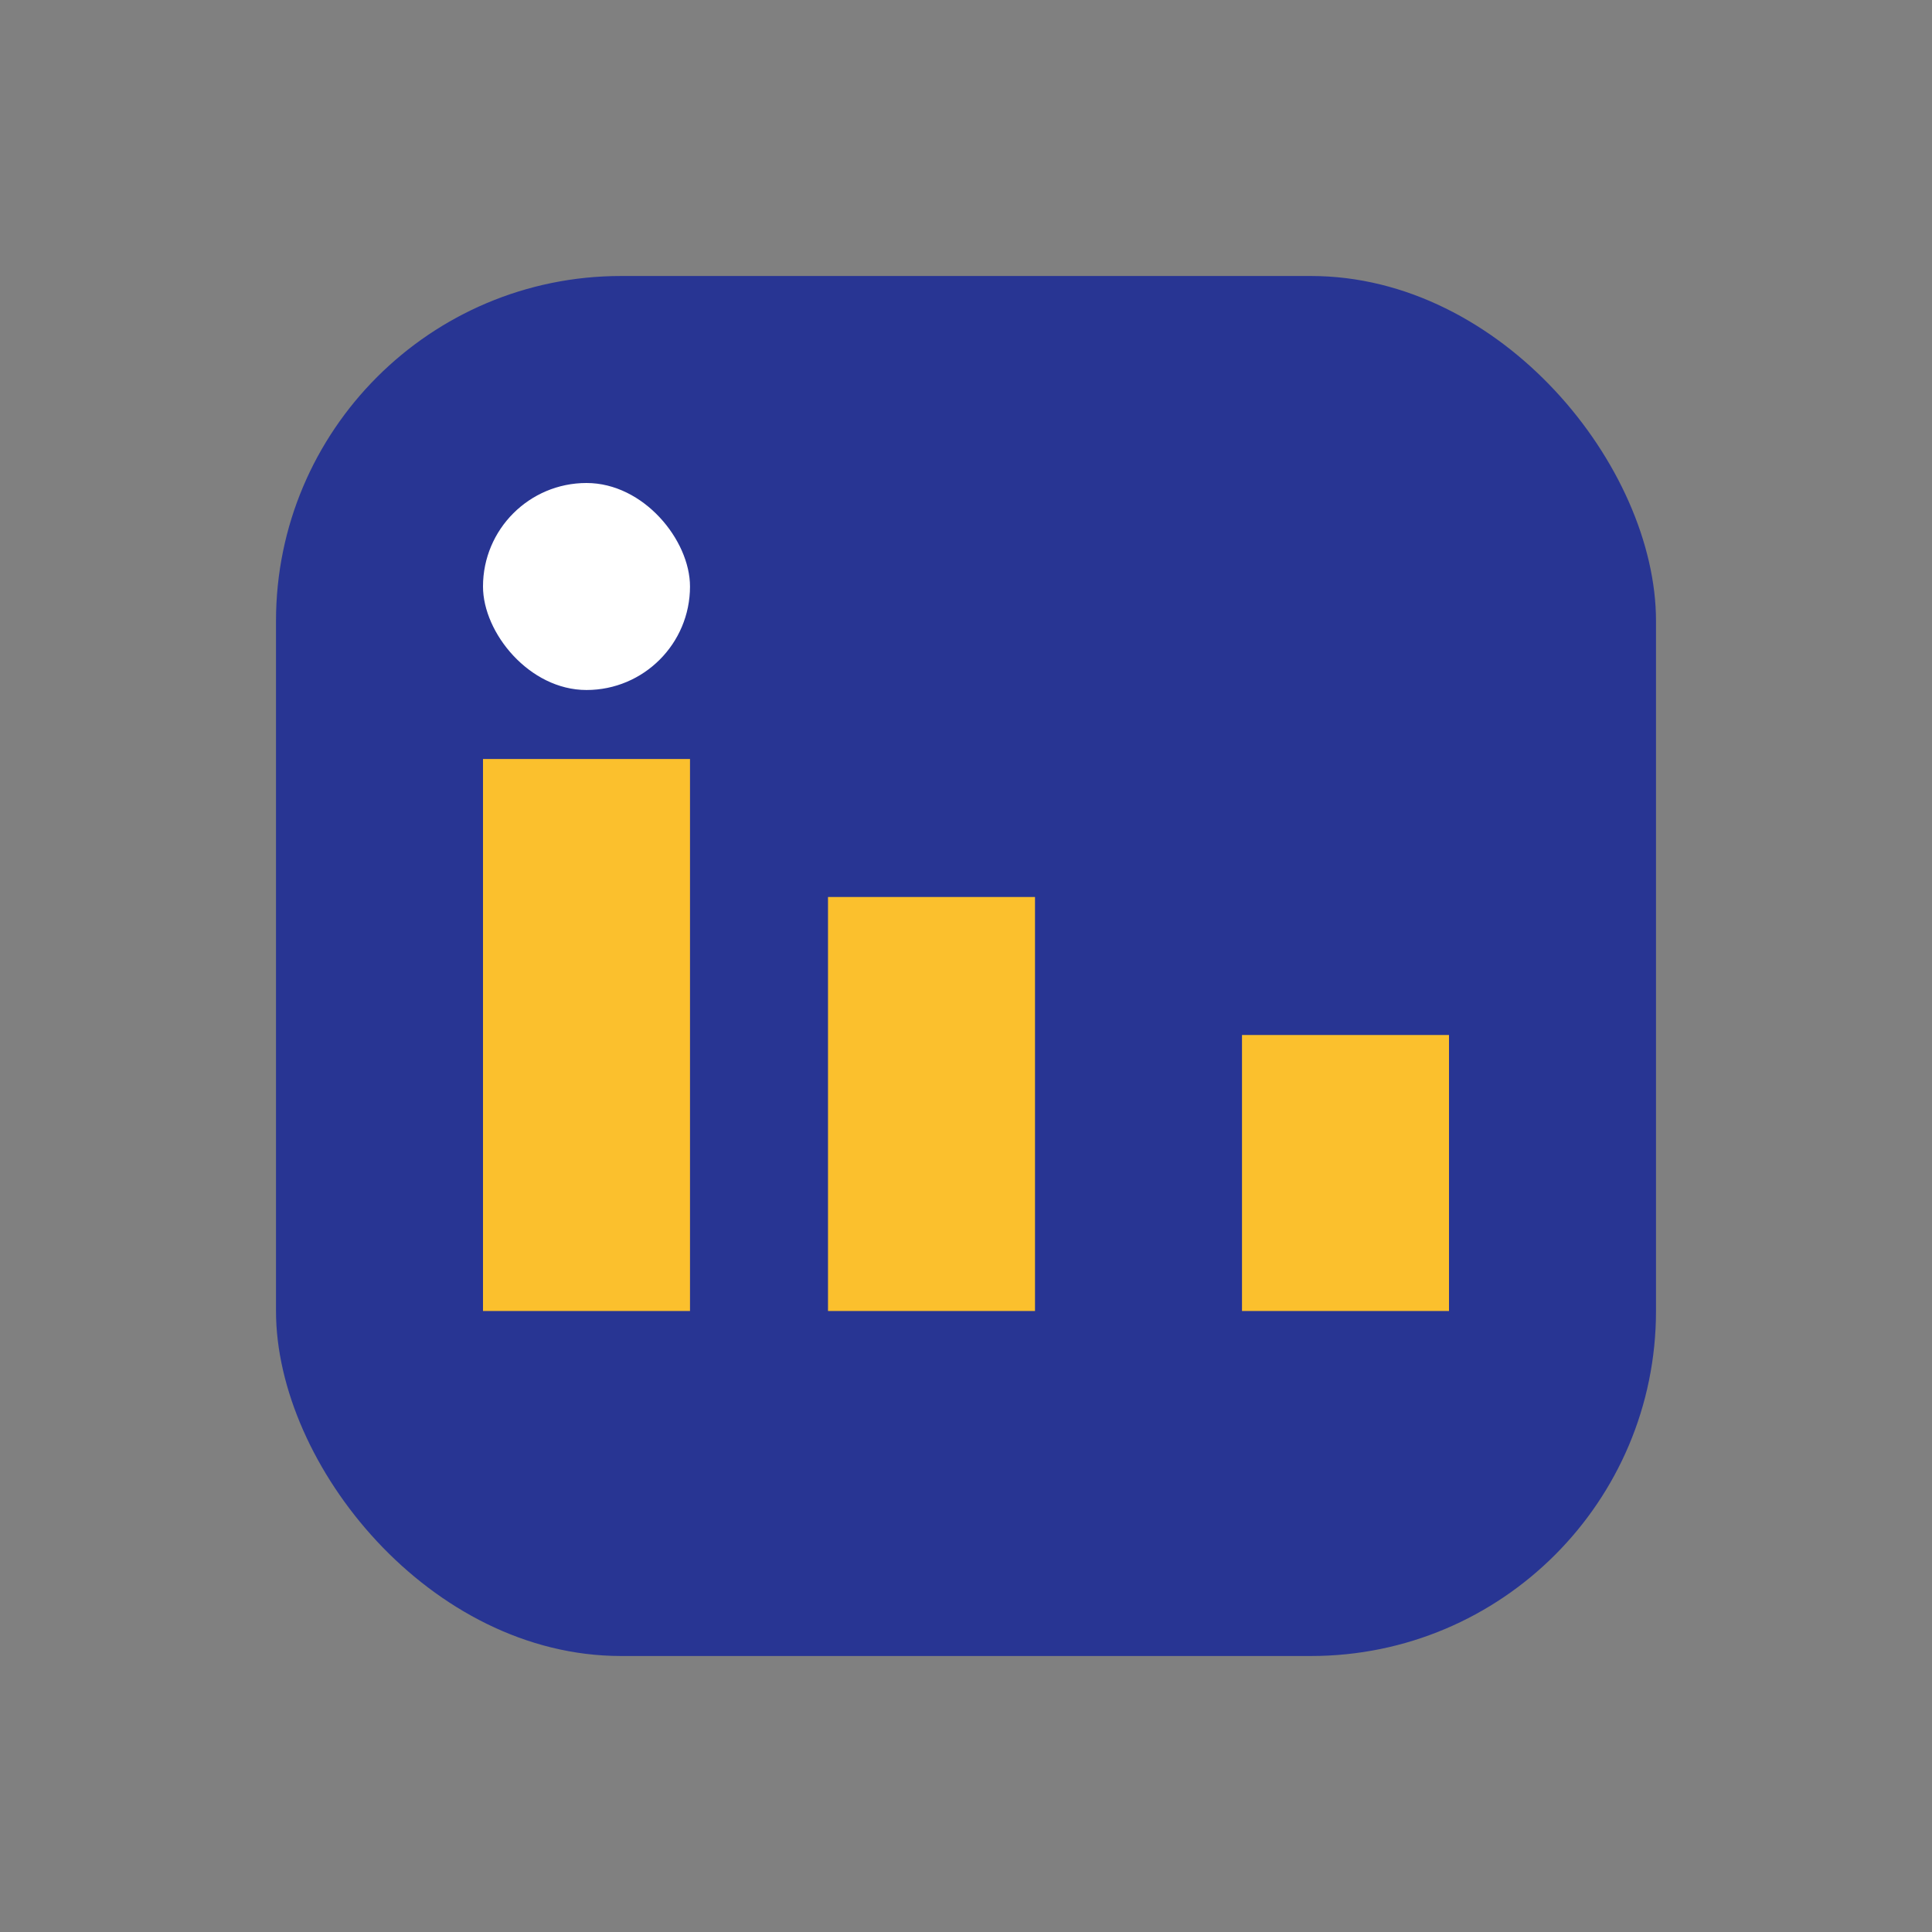
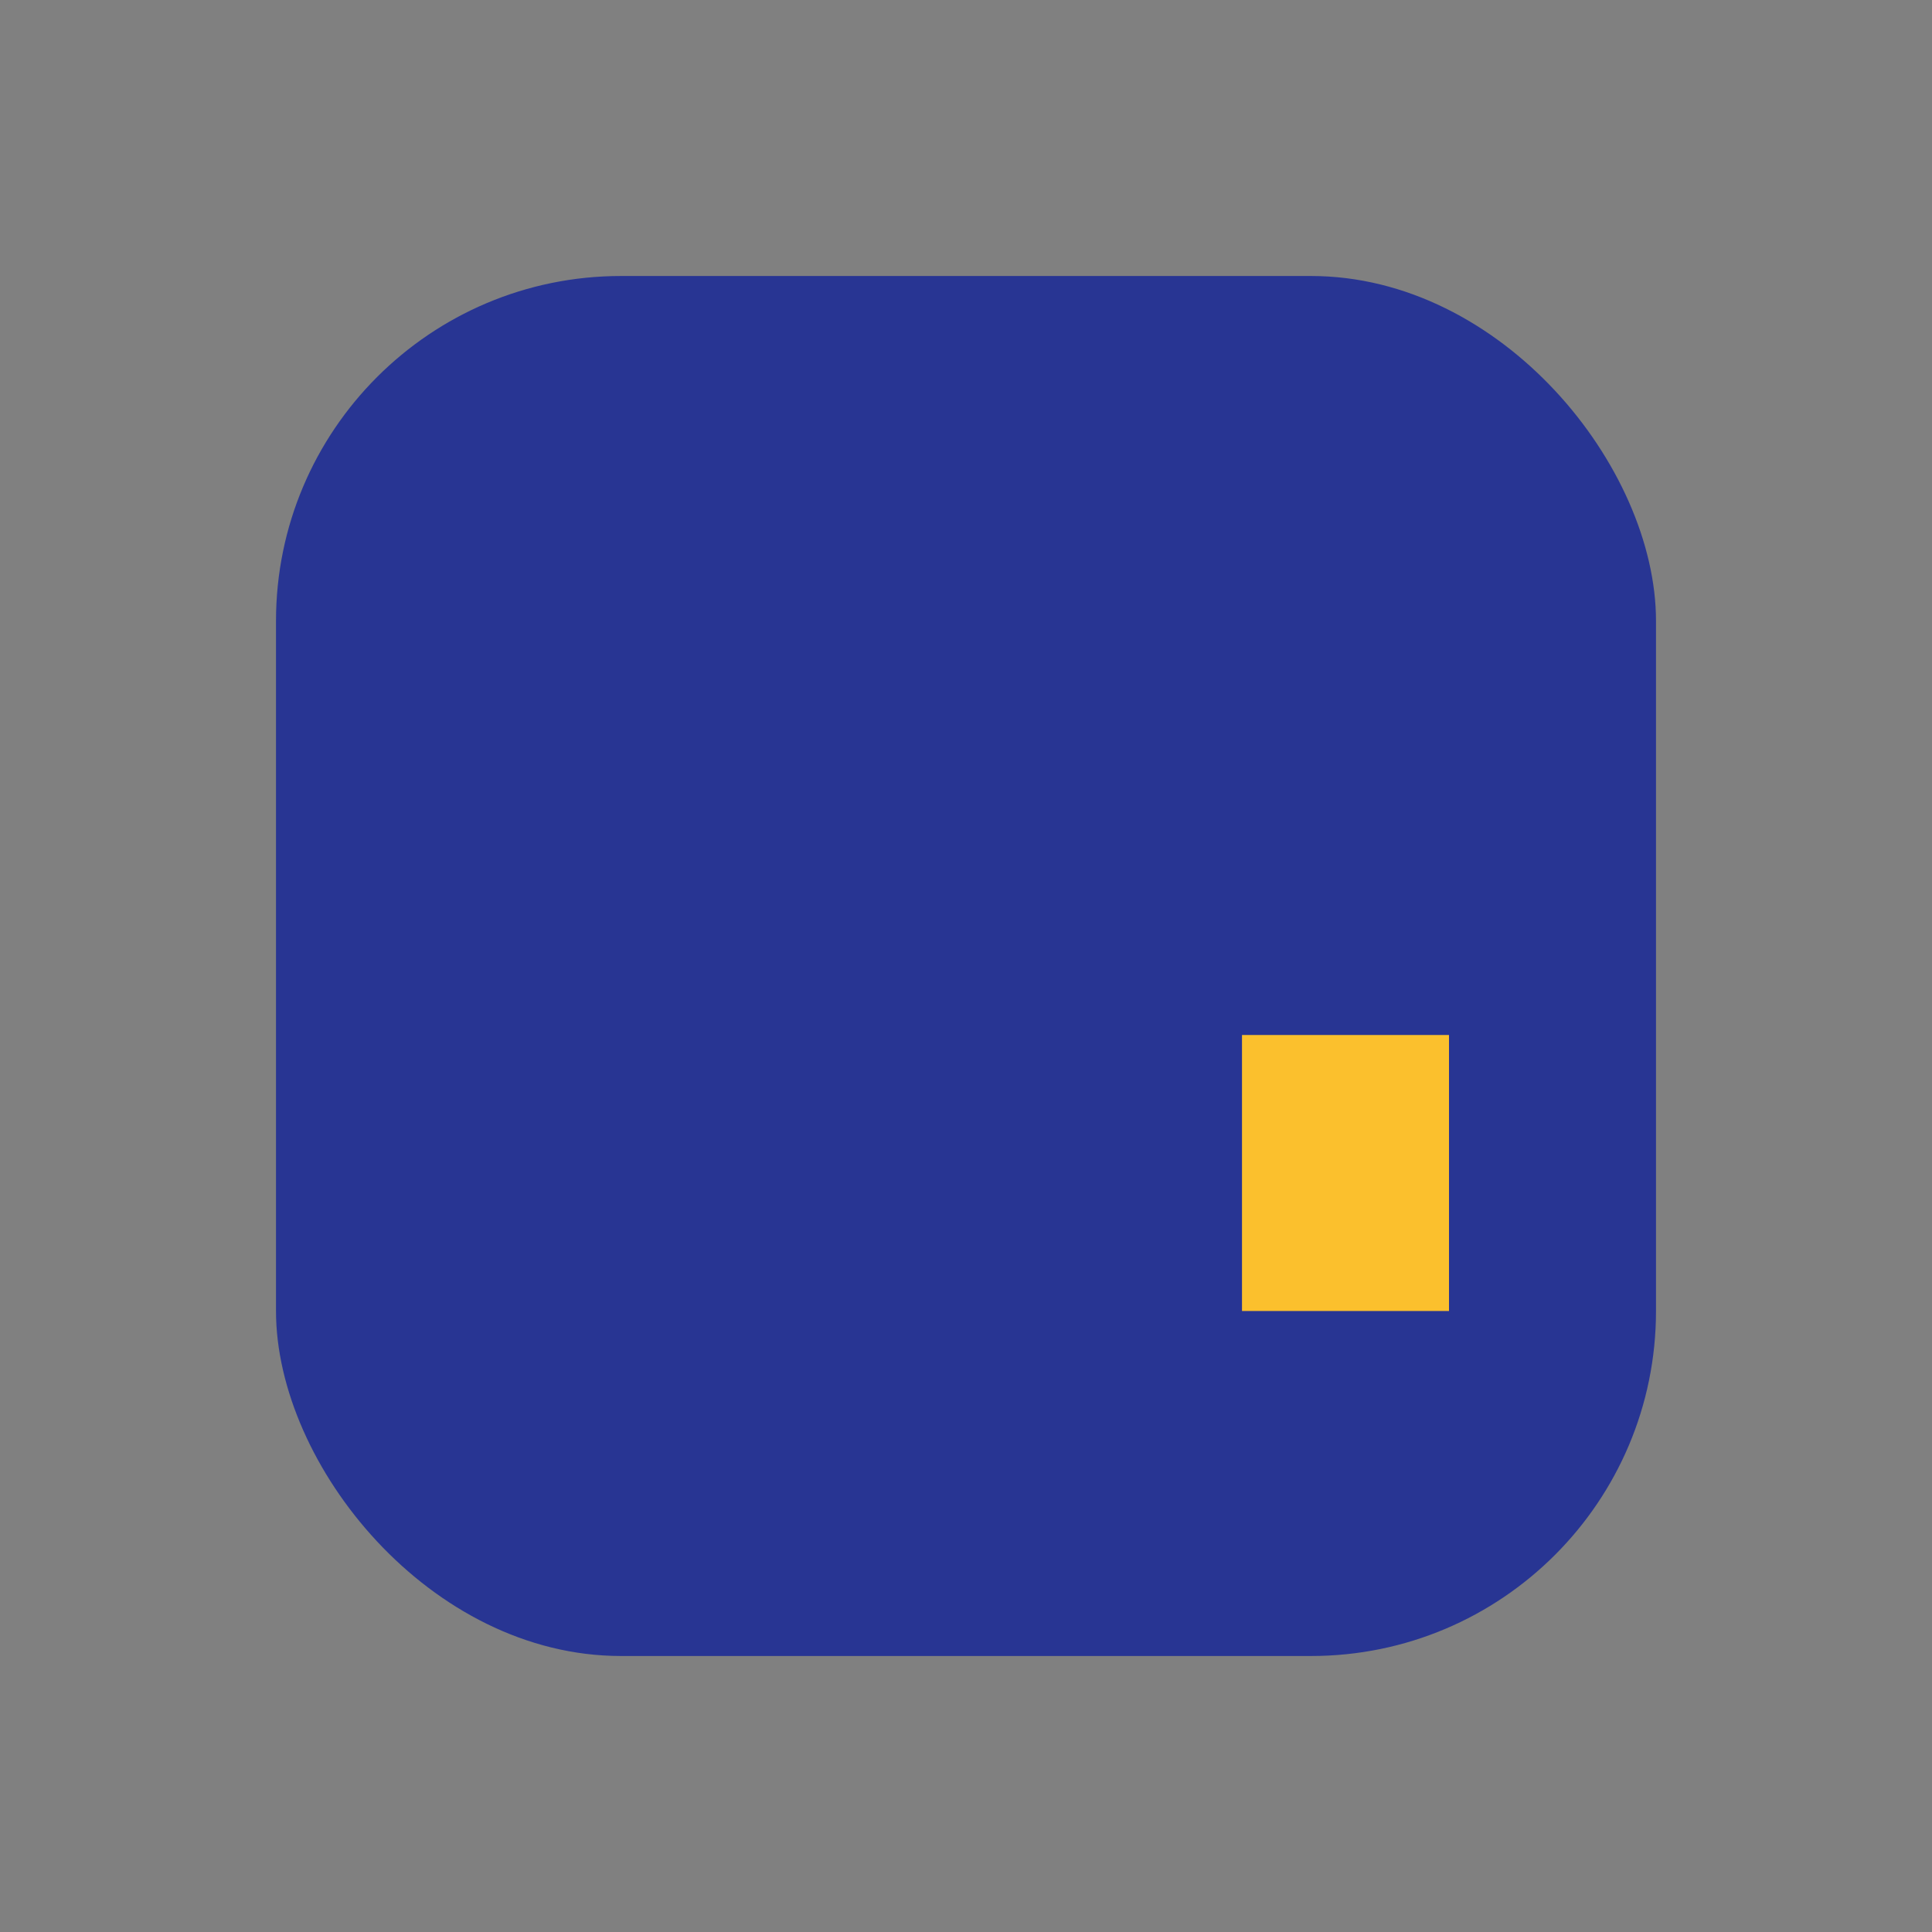
<svg xmlns="http://www.w3.org/2000/svg" width="28" height="28" viewBox="0 0 28 28">
  <rect x="0" y="0" width="28" height="28" fill="#808080" stroke="none" />
  <rect x="4" y="4" width="20" height="20" rx="5" fill="#283593" />
-   <rect x="7" y="11" width="3" height="8" fill="#FBC02D" />
  <rect x="18" y="15" width="3" height="4" fill="#FBC02D" />
-   <rect x="7" y="7" width="3" height="3" rx="1.5" fill="#FFF" />
-   <rect x="12" y="13" width="3" height="6" fill="#FBC02D" />
</svg>